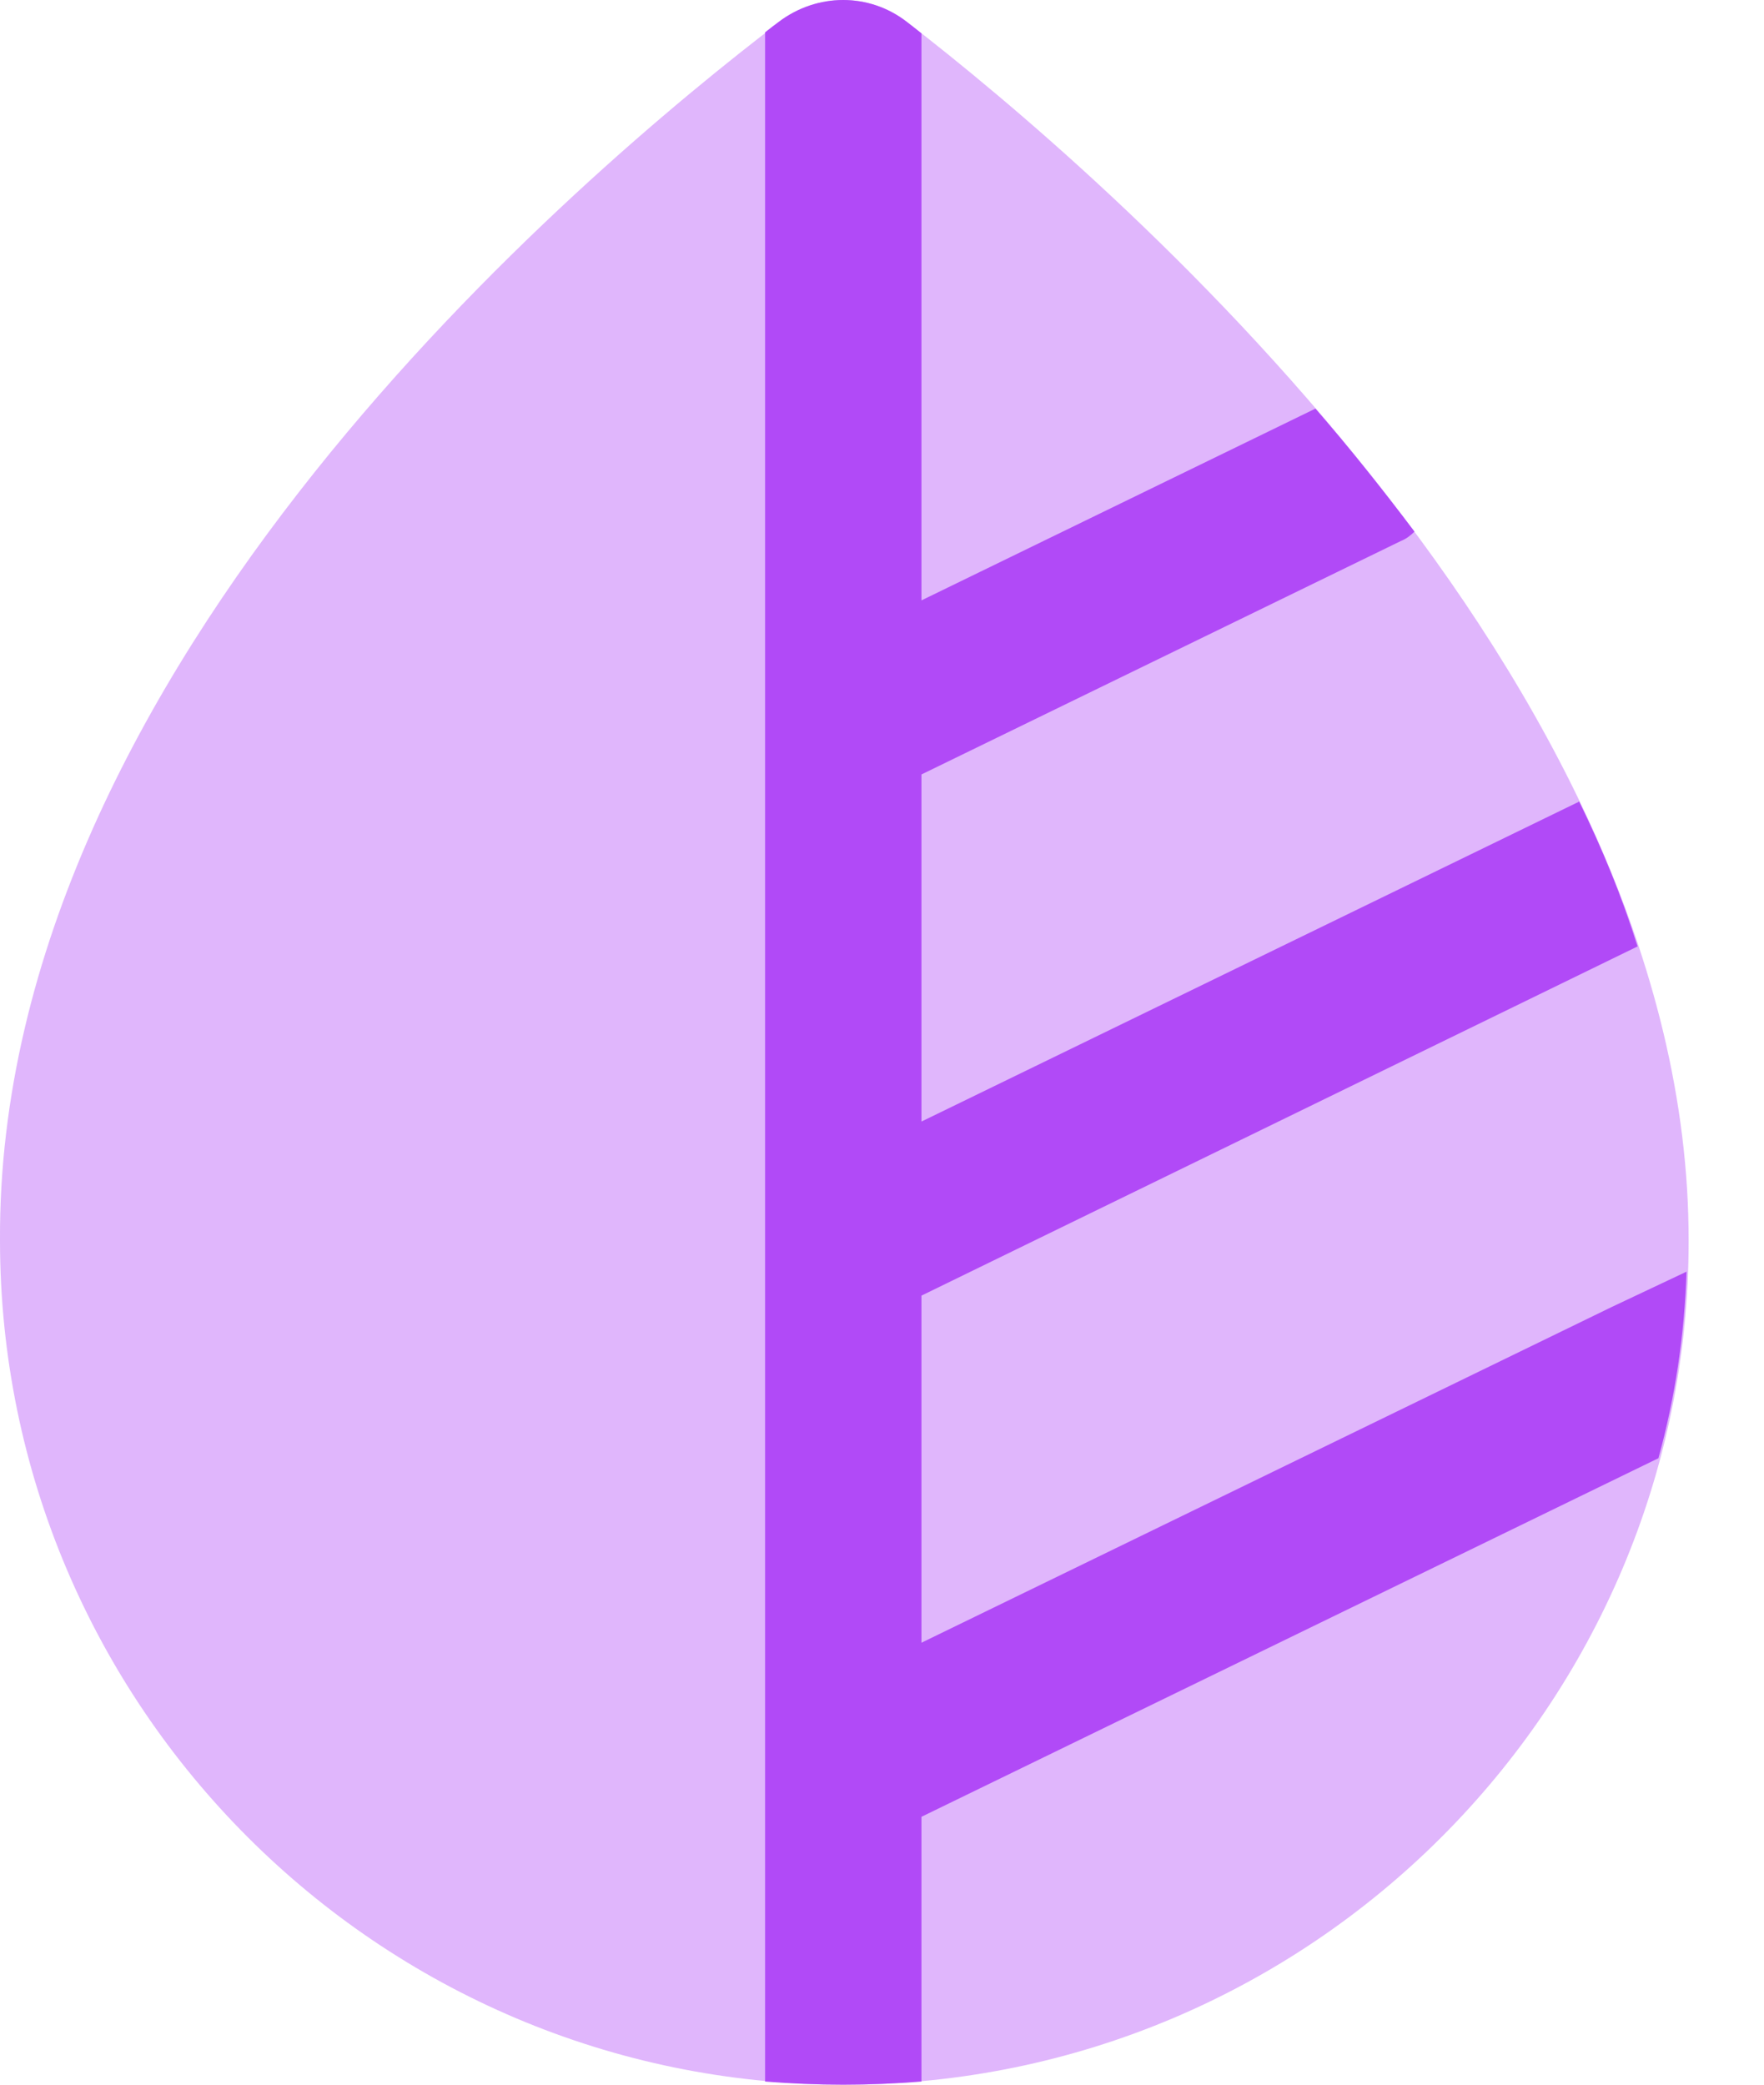
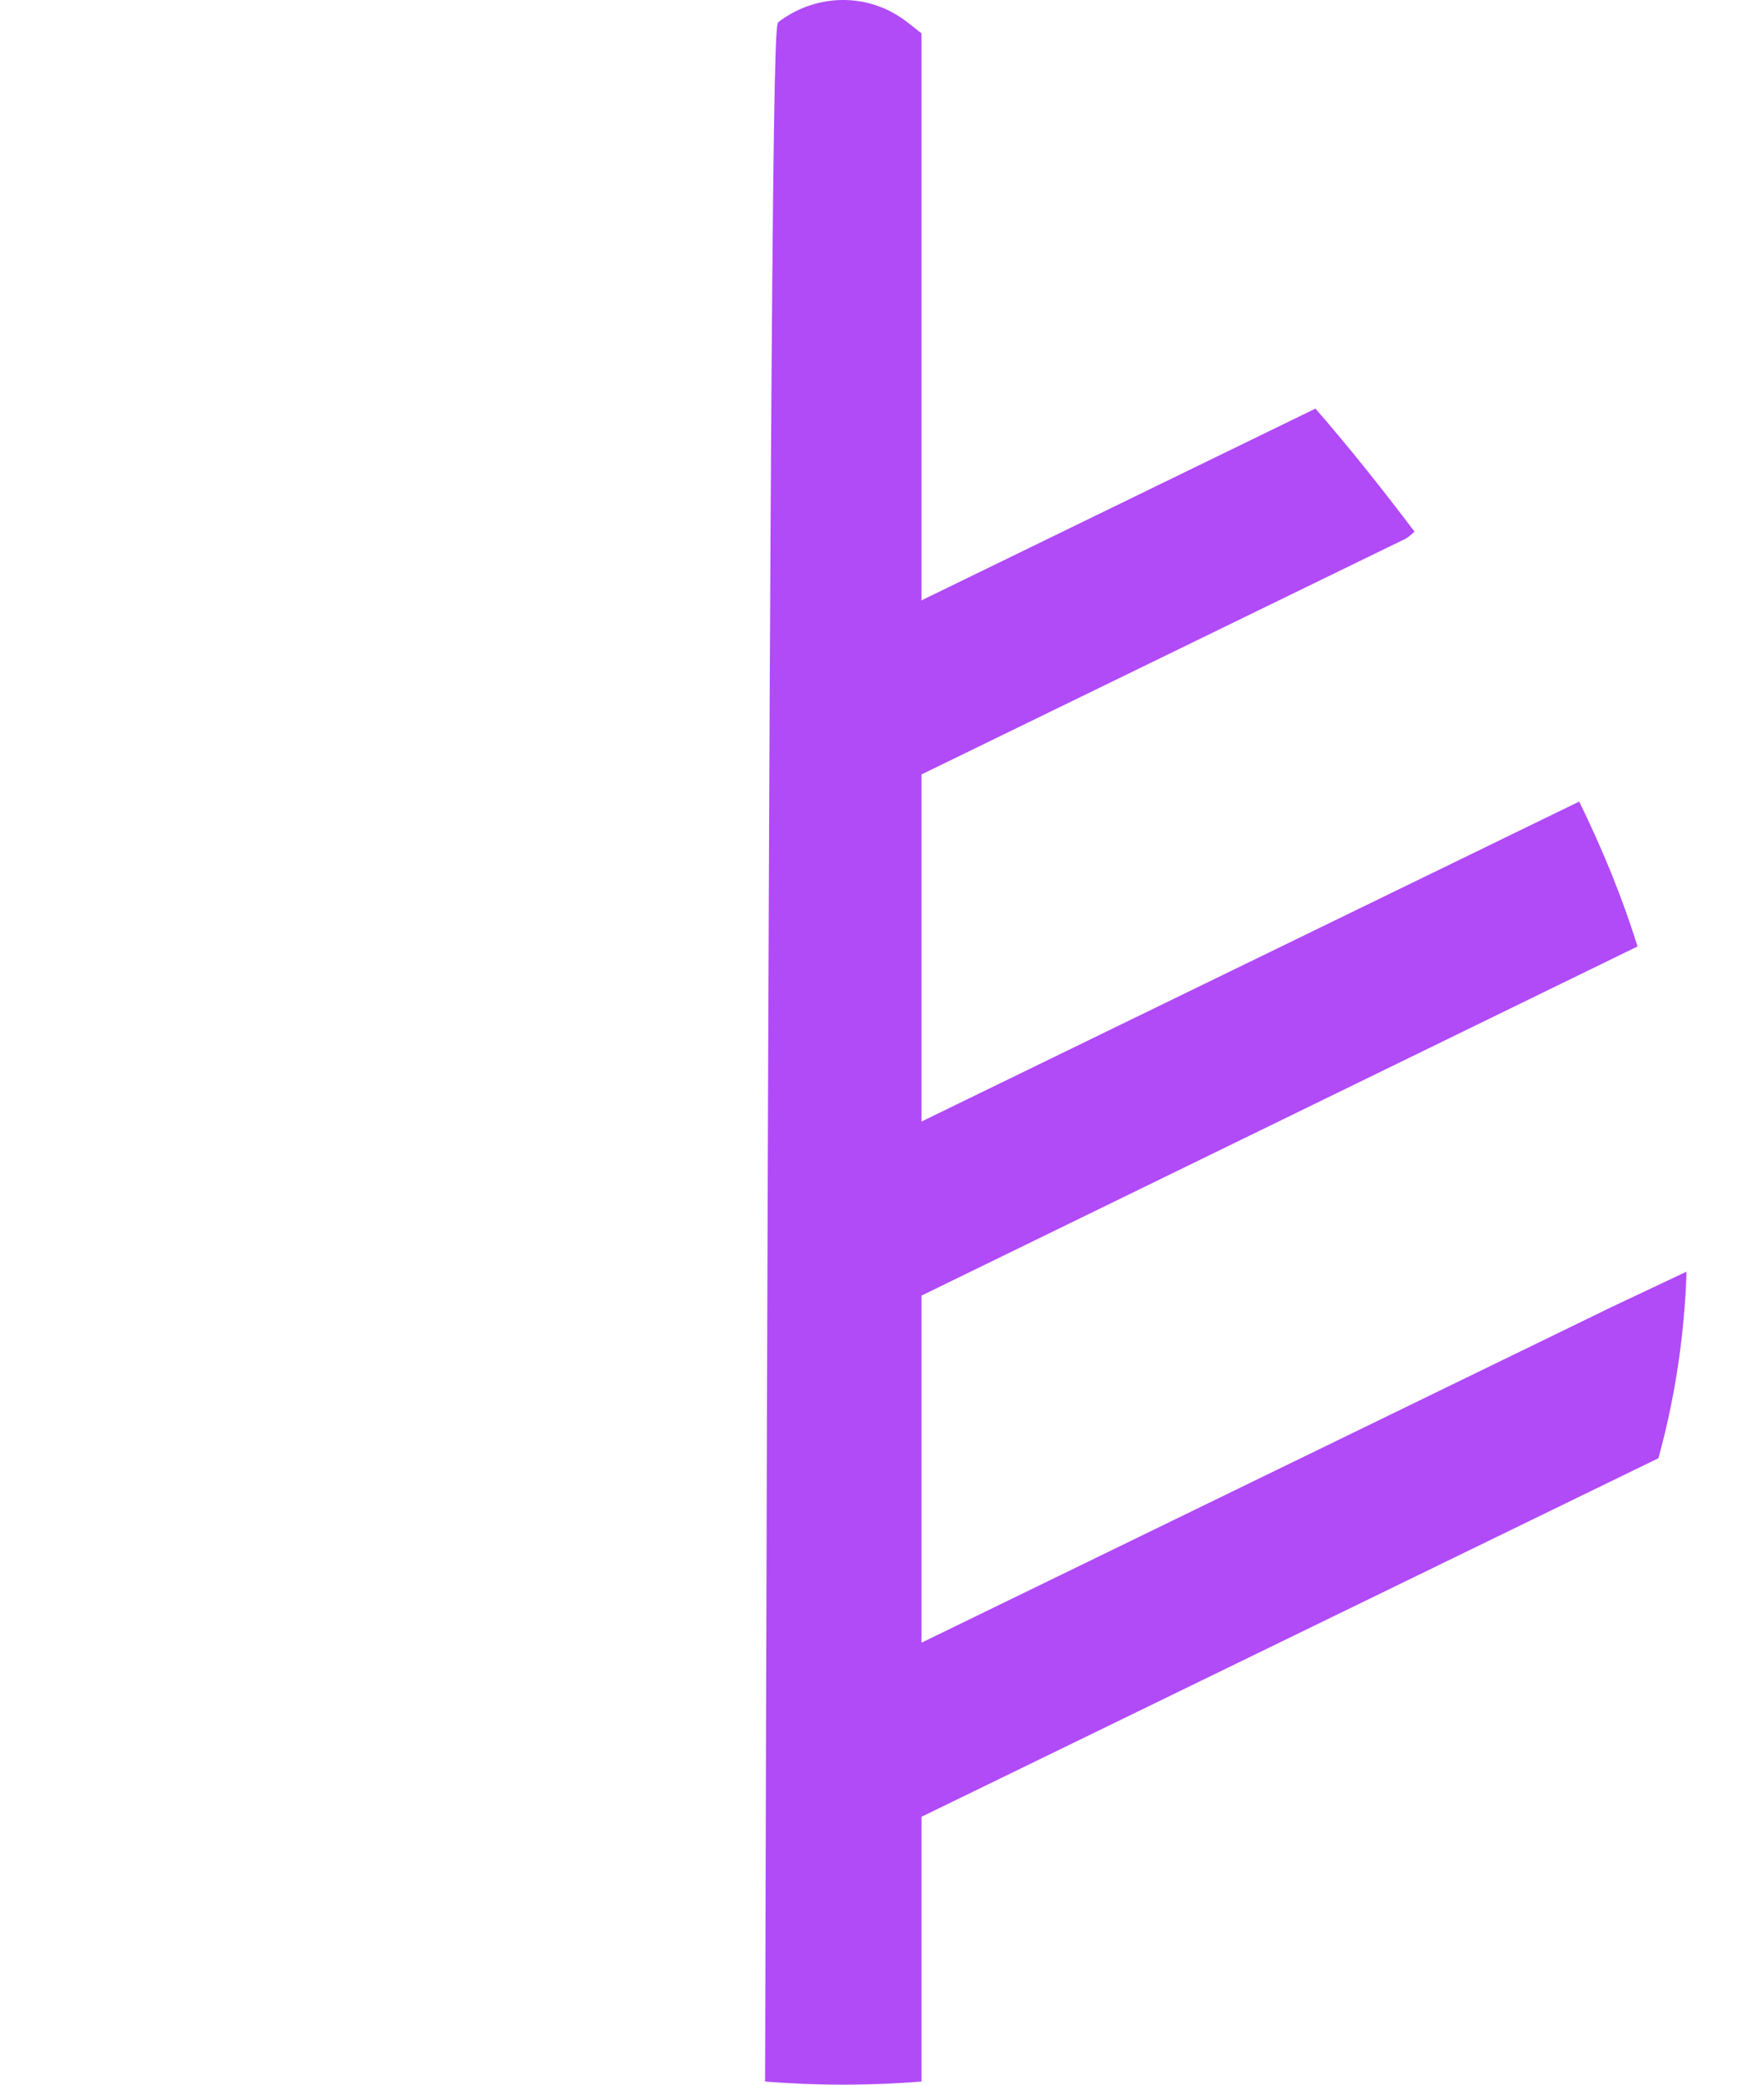
<svg xmlns="http://www.w3.org/2000/svg" width="22" height="26" viewBox="0 0 22 26" fill="none">
-   <path opacity="0.4" d="M11.31 0.273C10.842 -0.091 10.192 -0.091 9.724 0.273C7.254 2.158 -0.039 8.307 0 15.47C0 21.268 4.719 26 10.53 26C16.341 26 21.06 21.281 21.06 15.483C21.073 8.424 13.767 2.171 11.31 0.273Z" fill="#B14AF7" />
-   <path d="M21.034 15.86C21.008 16.653 20.891 17.433 20.683 18.187L11.492 22.659V25.961C11.167 25.987 10.842 26 10.517 26C10.192 26 9.867 25.987 9.542 25.961V0.403C9.607 0.351 9.659 0.312 9.711 0.273C10.192 -0.091 10.842 -0.091 11.31 0.273C11.362 0.312 11.427 0.364 11.492 0.416V7.488L16.406 5.096C16.835 5.59 17.238 6.097 17.641 6.63C17.589 6.682 17.537 6.721 17.472 6.747L11.492 9.659V13.988L19.669 10.01C19.682 10.01 19.682 9.997 19.695 9.997C19.981 10.582 20.228 11.18 20.423 11.804L11.492 16.159V20.488L20.098 16.302L21.034 15.86Z" fill="#B14AF7" />
+   <path d="M21.034 15.86C21.008 16.653 20.891 17.433 20.683 18.187L11.492 22.659V25.961C11.167 25.987 10.842 26 10.517 26C10.192 26 9.867 25.987 9.542 25.961C9.607 0.351 9.659 0.312 9.711 0.273C10.192 -0.091 10.842 -0.091 11.31 0.273C11.362 0.312 11.427 0.364 11.492 0.416V7.488L16.406 5.096C16.835 5.59 17.238 6.097 17.641 6.63C17.589 6.682 17.537 6.721 17.472 6.747L11.492 9.659V13.988L19.669 10.01C19.682 10.01 19.682 9.997 19.695 9.997C19.981 10.582 20.228 11.18 20.423 11.804L11.492 16.159V20.488L20.098 16.302L21.034 15.86Z" fill="#B14AF7" />
</svg>